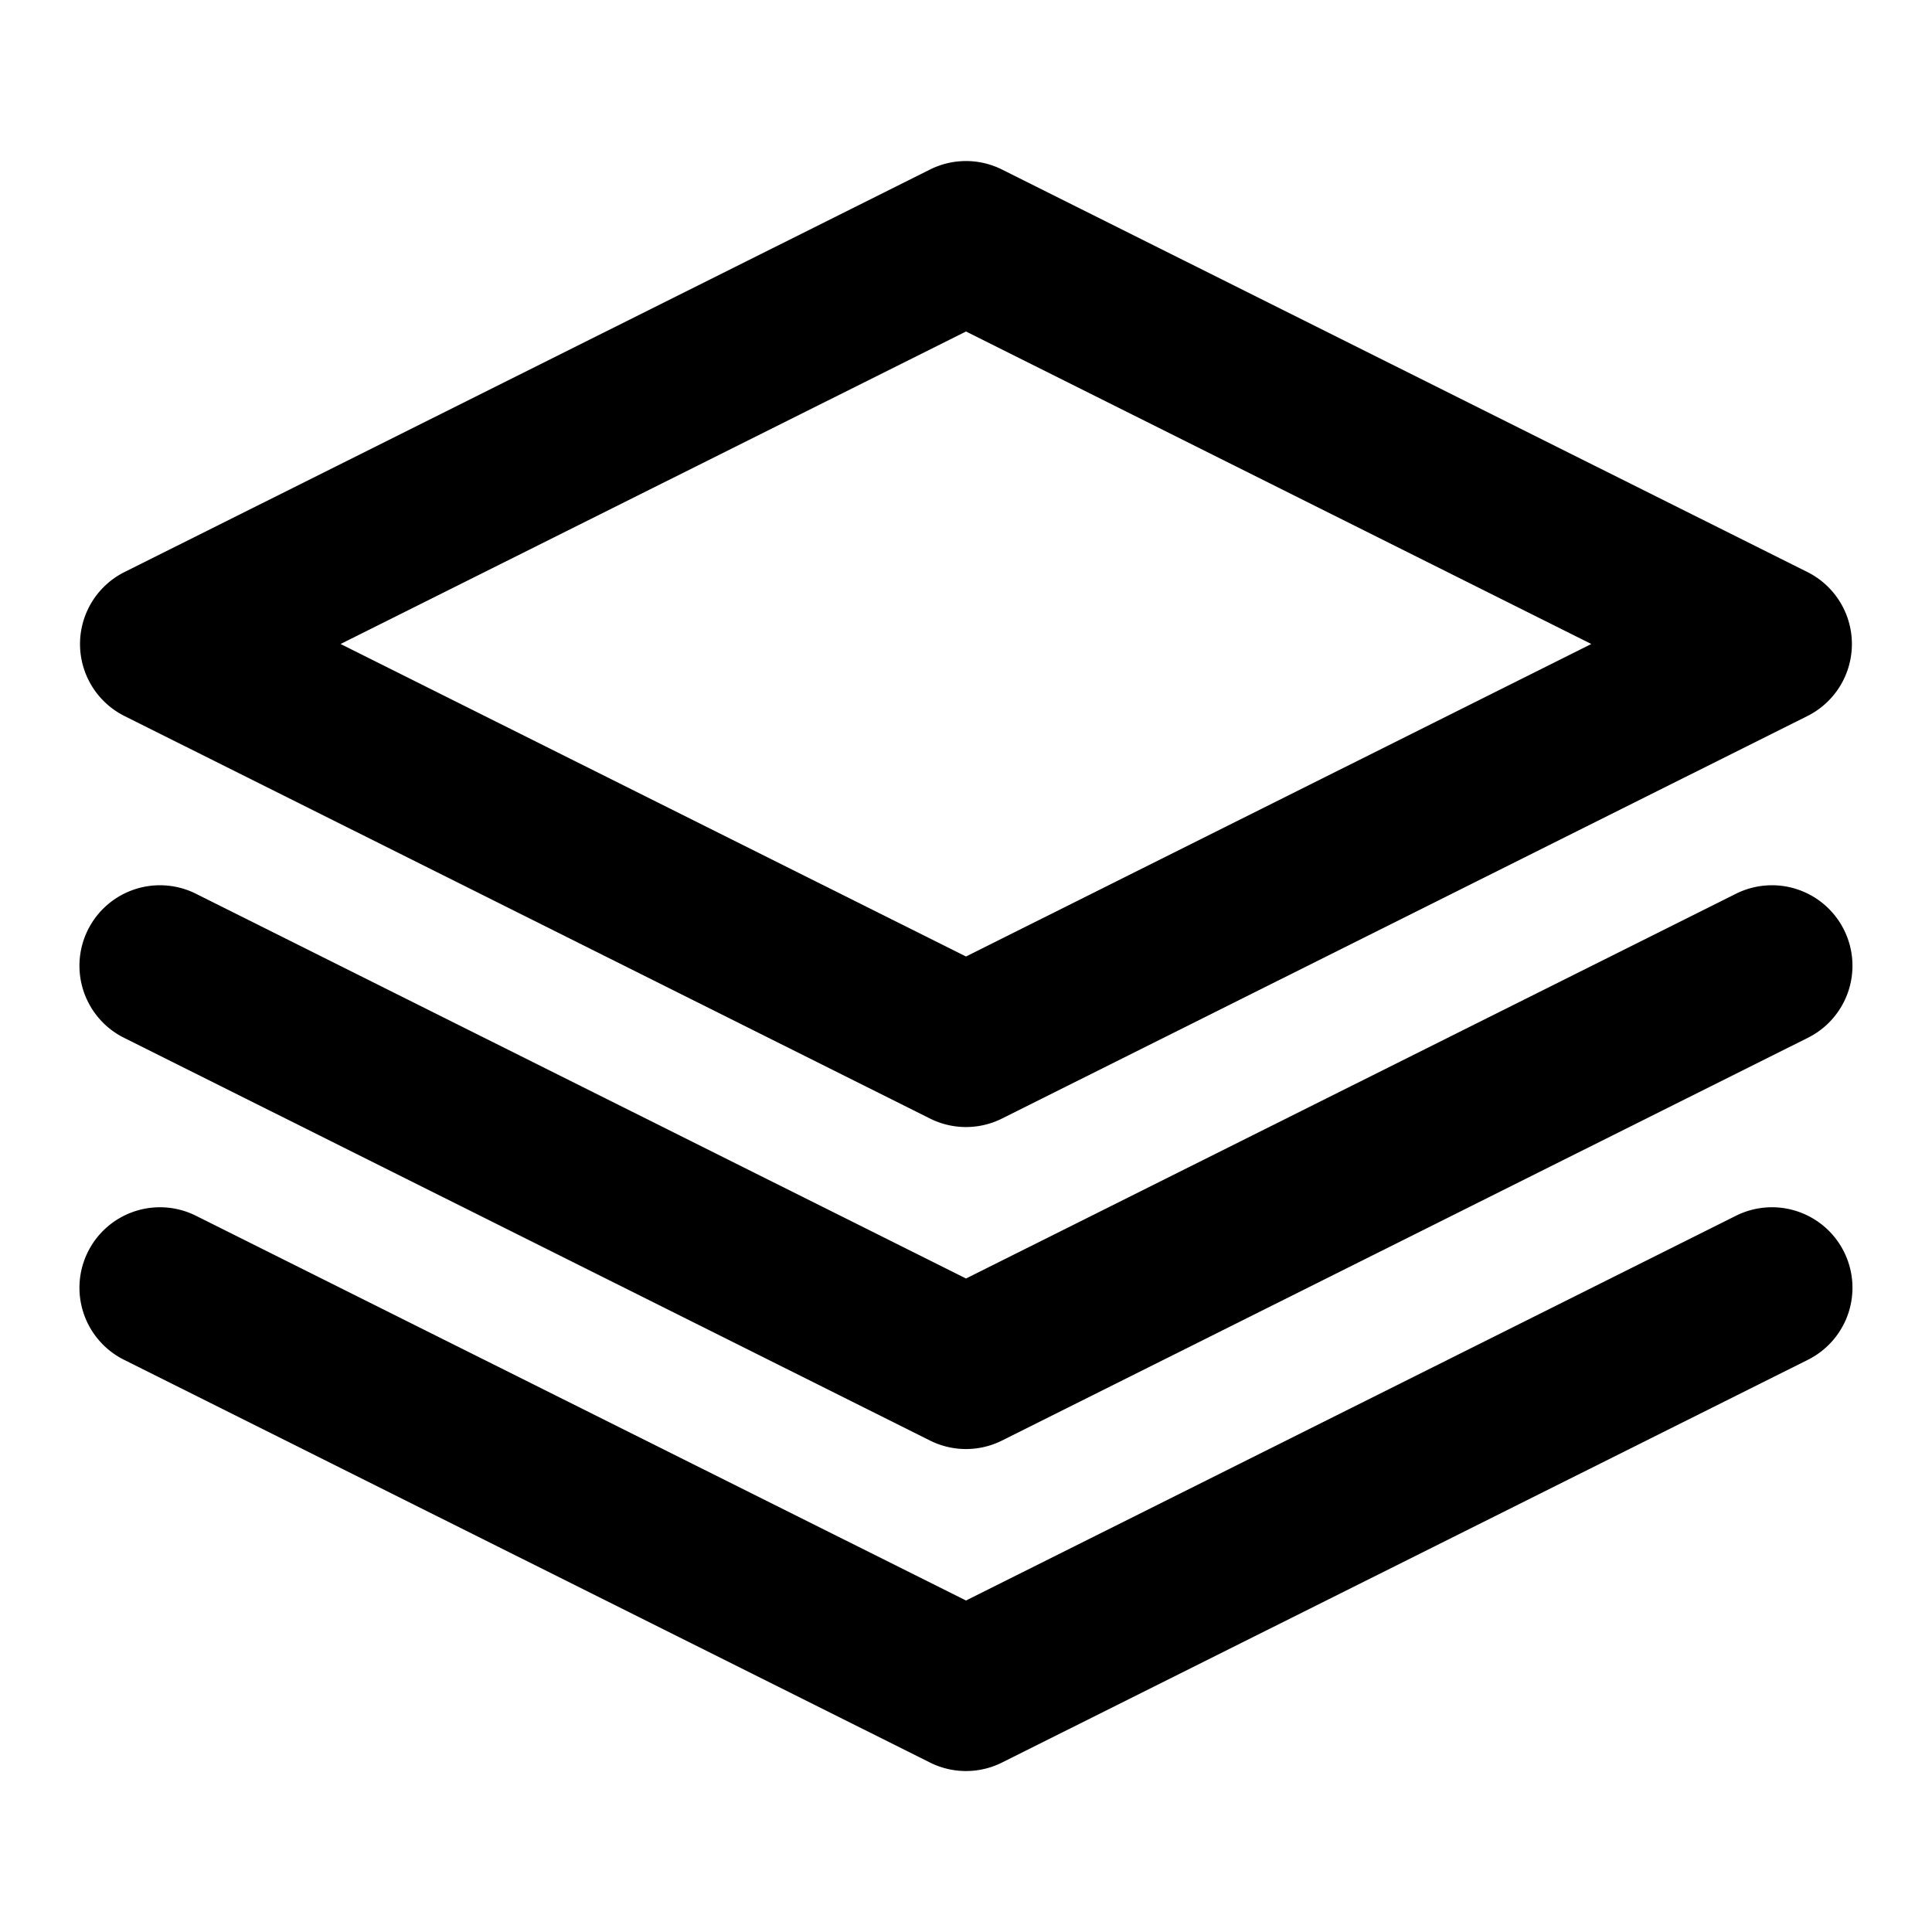
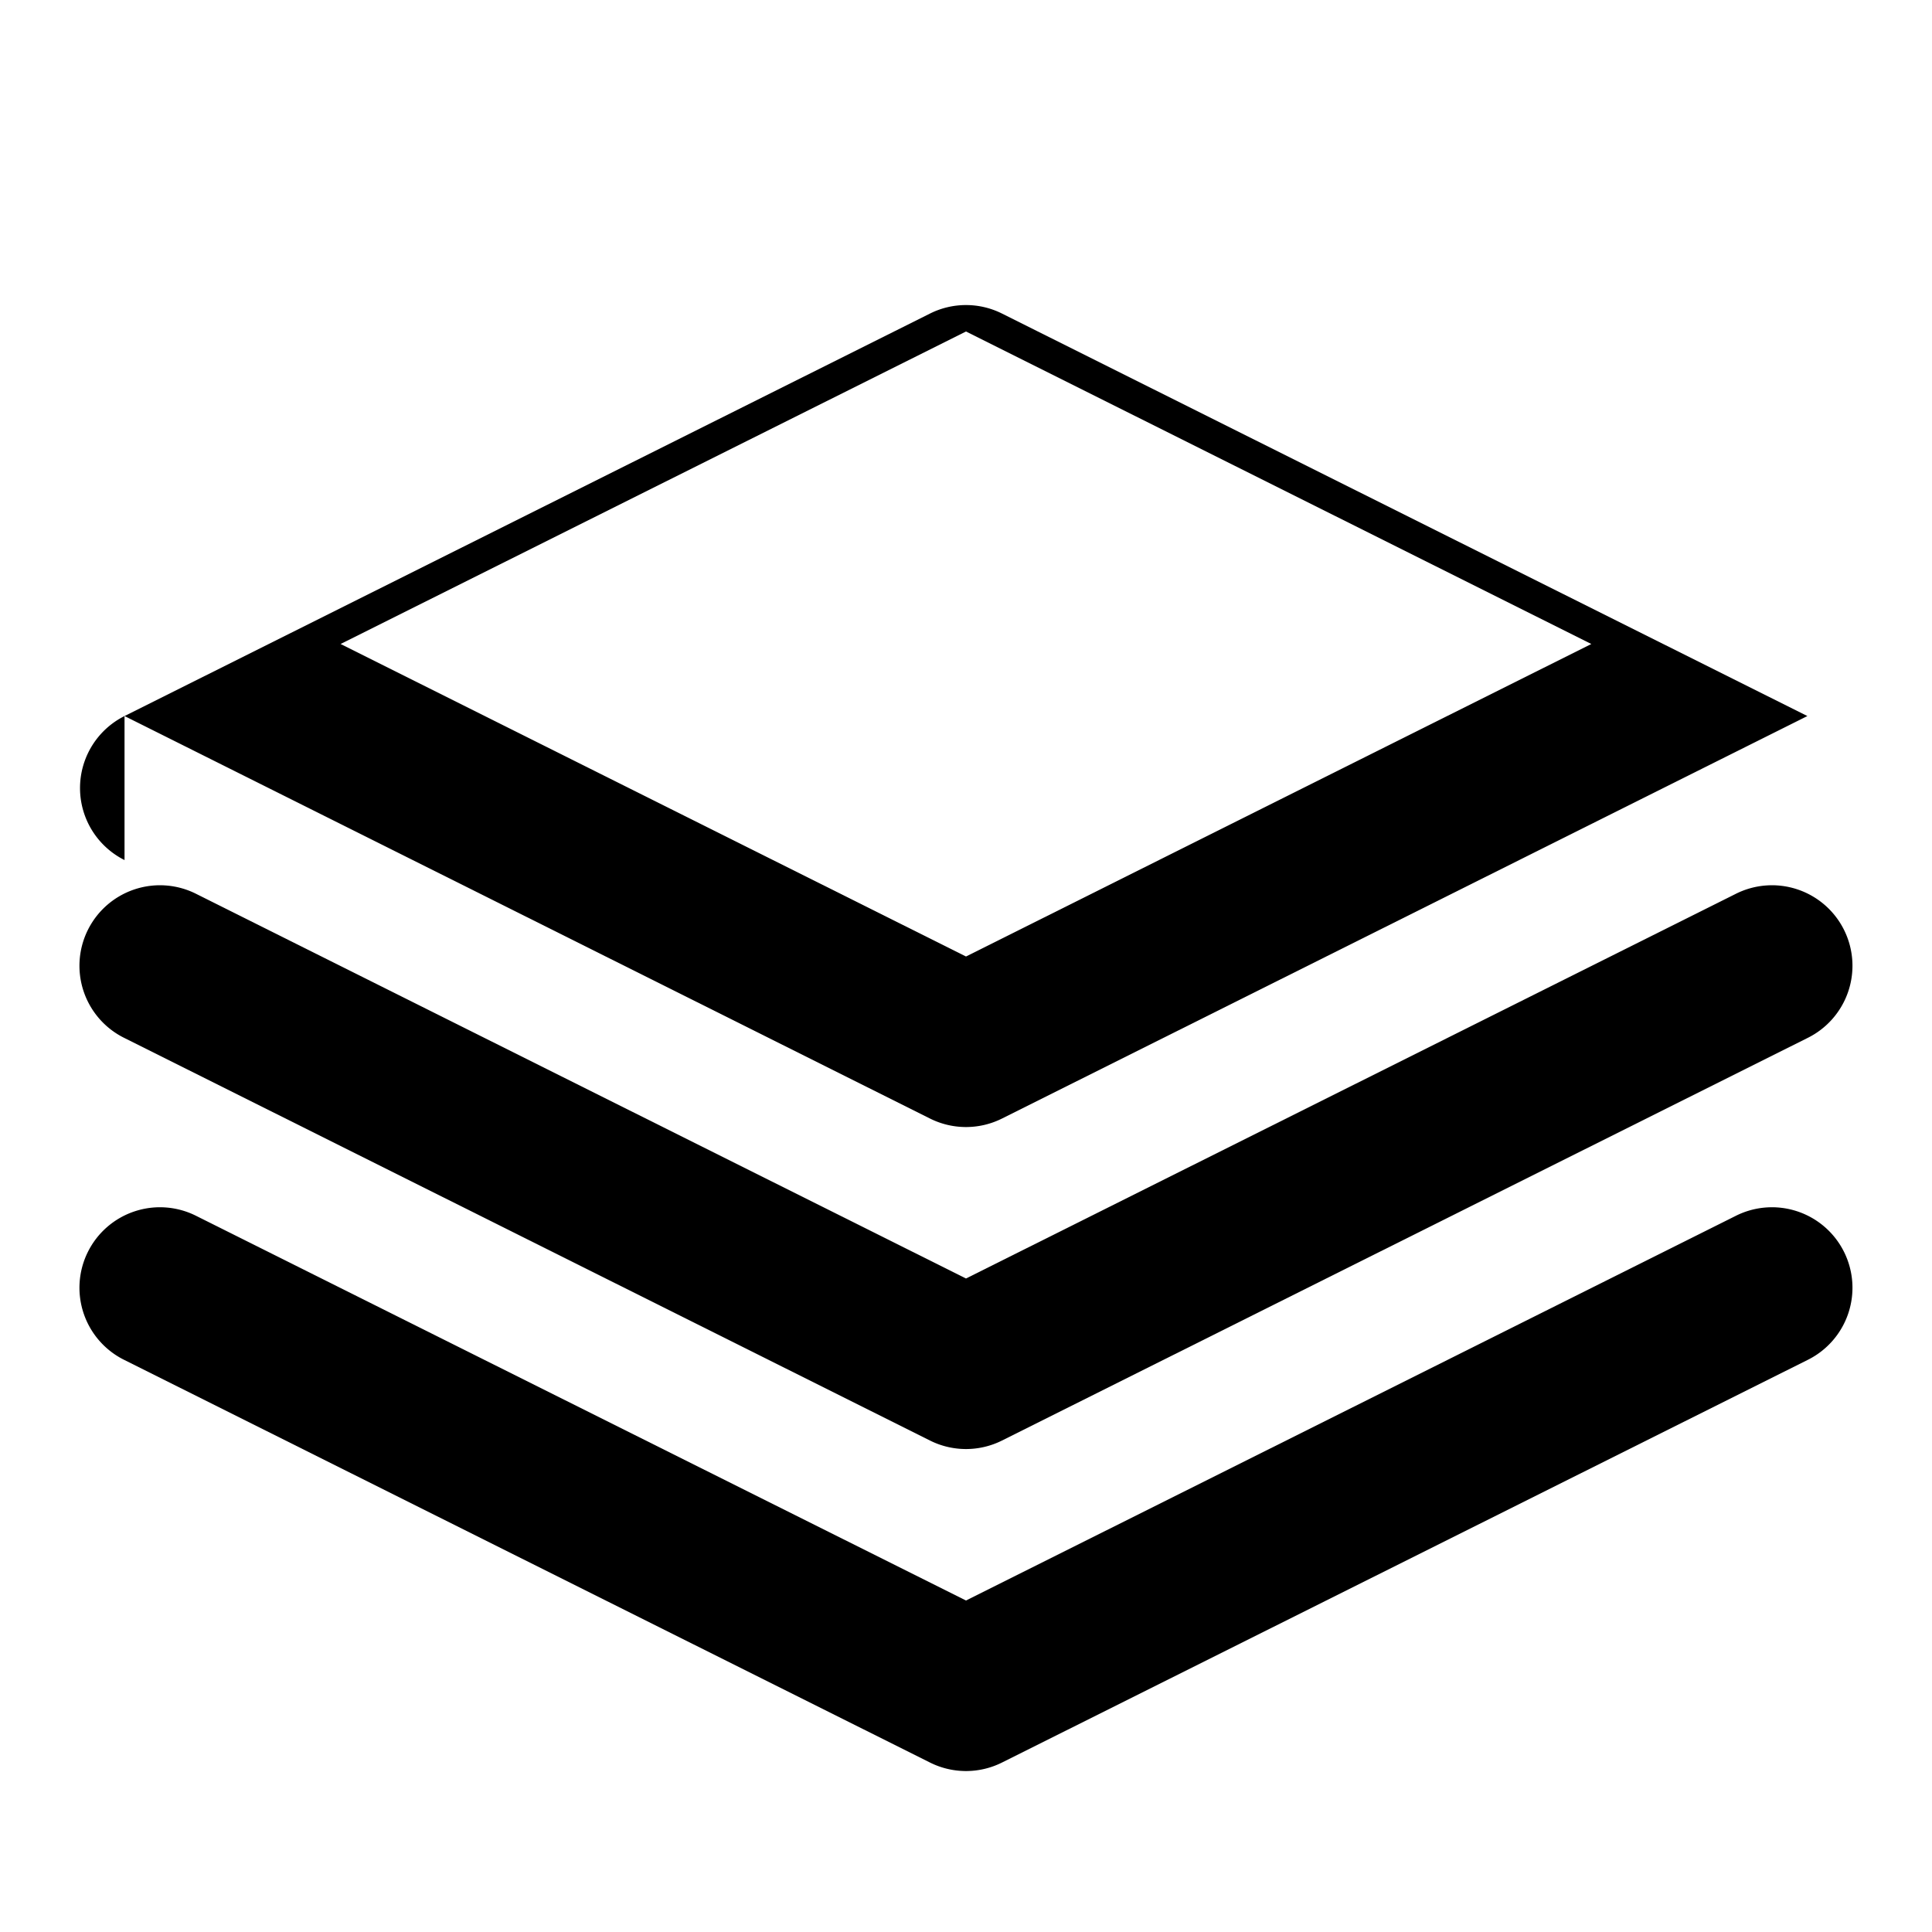
<svg xmlns="http://www.w3.org/2000/svg" id="icon_24_layer" width="24" height="24" viewBox="0 0 24 24" class="v-icon__component theme--light">
-   <rect id="size" width="24" height="24" fill="none" />
  <g id="Gruppe_1965" data-name="Gruppe 1965" transform="translate(-590.995 -459.826)">
    <path id="Pfad_752" data-name="Pfad 752" d="M612.553,470.932l-9.558,4.776-9.559-4.776a1,1,0,1,0-.894,1.789l10.006,5a1,1,0,0,0,.894,0l10.005-5a1,1,0,1,0-.894-1.789Z" fill="currentColor" />
    <path id="Pfad_753" data-name="Pfad 753" d="M612.553,474.932l-9.558,4.776-9.559-4.776a1,1,0,1,0-.894,1.789l10.006,5a1,1,0,0,0,.894,0l10.005-5a1,1,0,1,0-.894-1.789Z" fill="currentColor" />
-     <path id="Pfad_754" data-name="Pfad 754" d="M592.542,468.721l10.006,5a1,1,0,0,0,.894,0l10.005-5a1,1,0,0,0,0-1.789l-10.005-5a1,1,0,0,0-.894,0l-10.006,5a1,1,0,0,0,0,1.789Zm10.453-4.777,7.768,3.882-7.768,3.882-7.769-3.882Z" fill="currentColor" />
+     <path id="Pfad_754" data-name="Pfad 754" d="M592.542,468.721l10.006,5a1,1,0,0,0,.894,0l10.005-5l-10.005-5a1,1,0,0,0-.894,0l-10.006,5a1,1,0,0,0,0,1.789Zm10.453-4.777,7.768,3.882-7.768,3.882-7.769-3.882Z" fill="currentColor" />
  </g>
</svg>